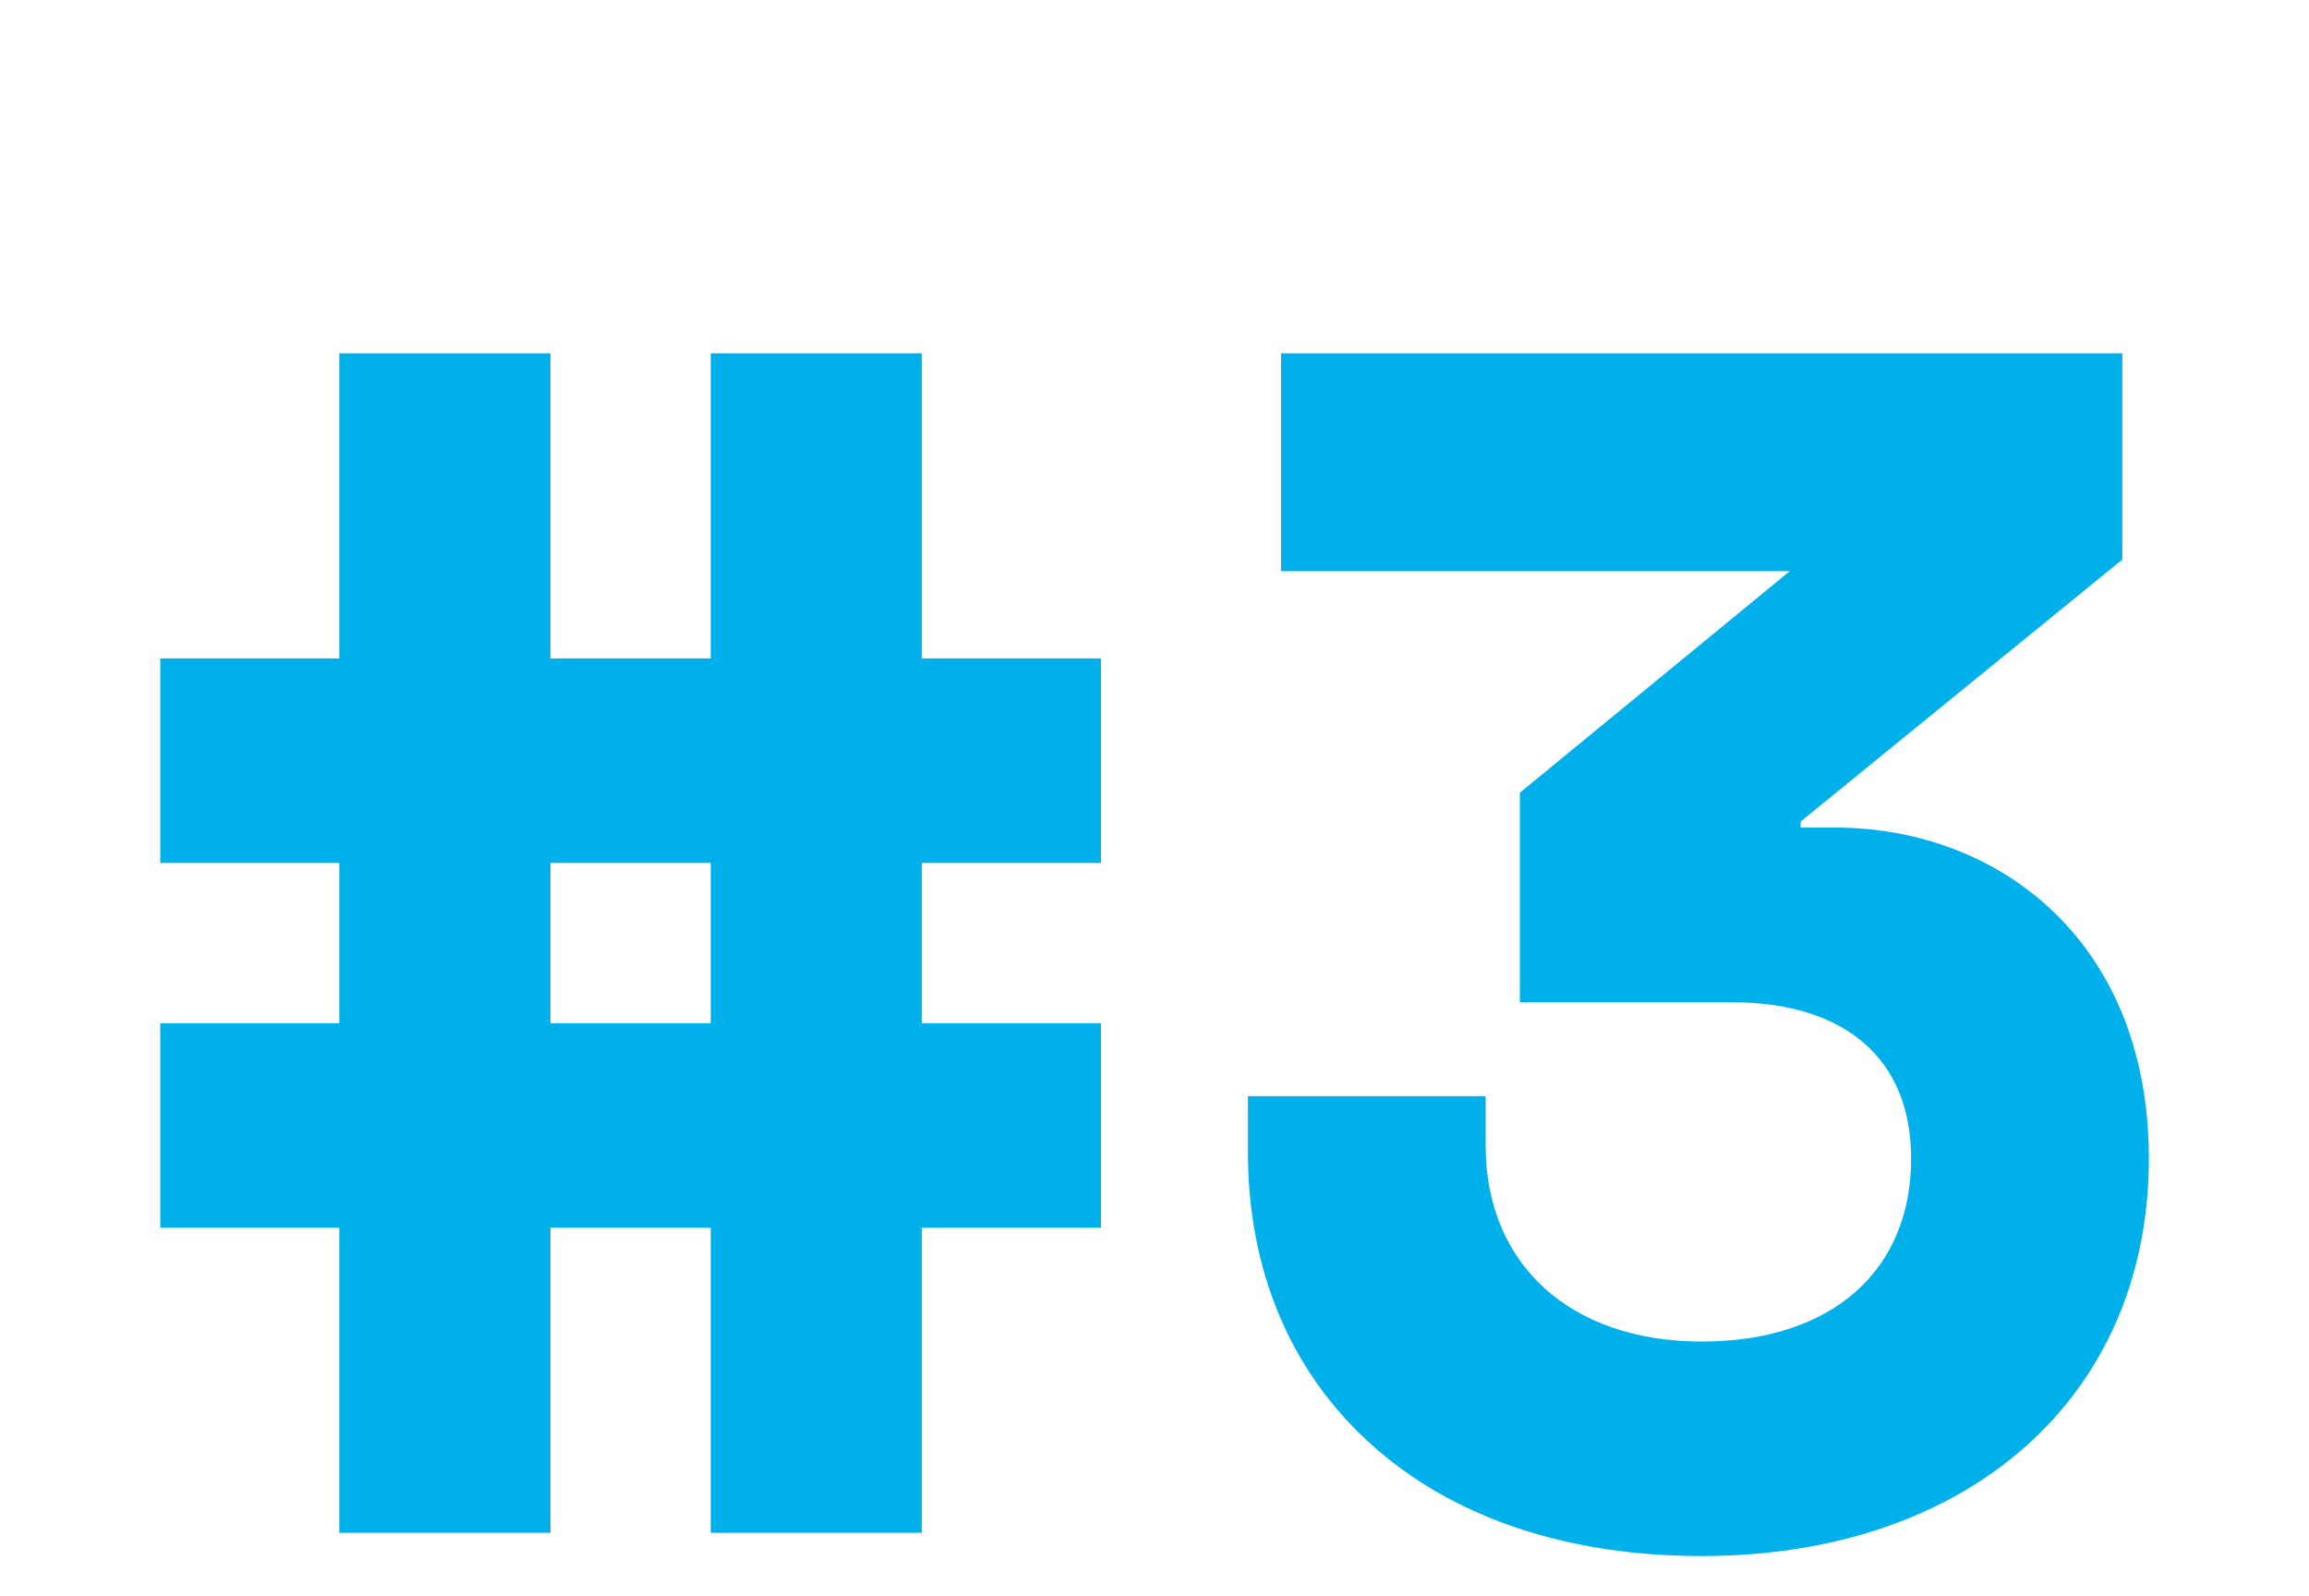
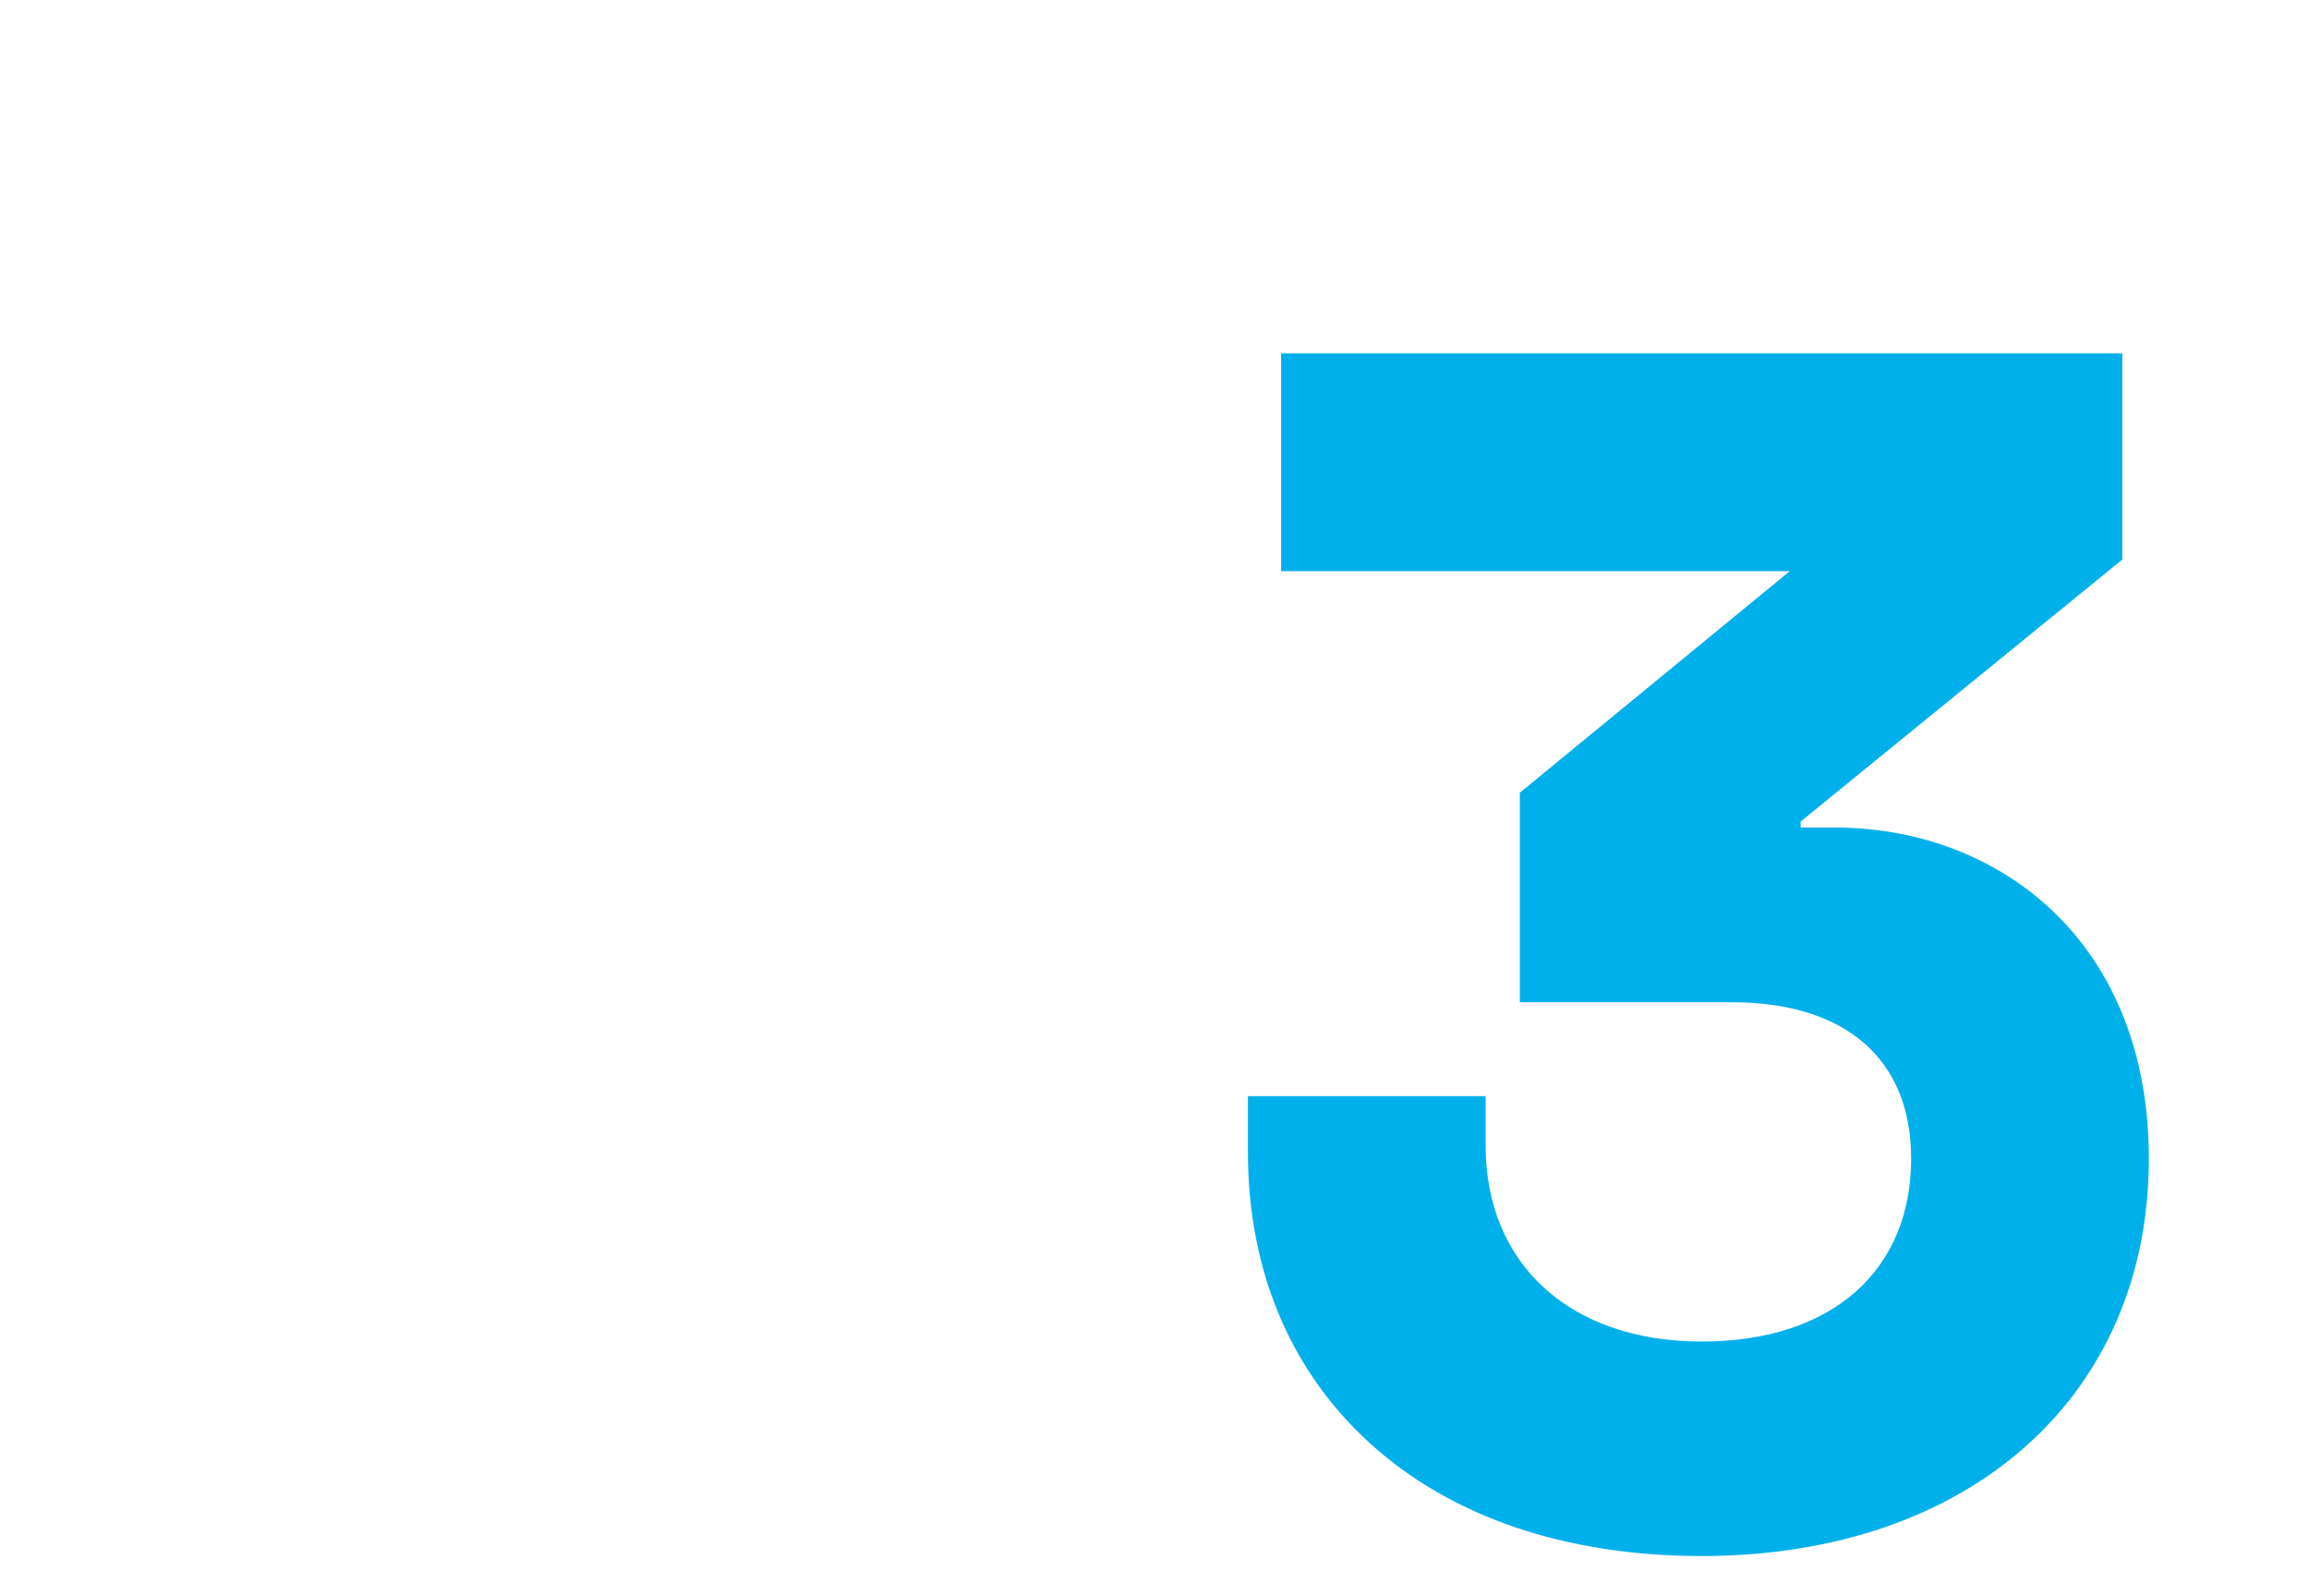
<svg xmlns="http://www.w3.org/2000/svg" id="Ebene_1" data-name="Ebene 1" viewBox="0 0 306.37 211.73">
  <defs>
    <style>
      .cls-1 {
        fill: #00b0ea;
        stroke-width: 0px;
      }
    </style>
  </defs>
-   <path class="cls-1" d="m122.32,203.38h-28.02v-40.48h-21.26v40.48h-28.02v-40.48h-23.76v-27.14h23.76v-21.26h-23.76v-27.14h23.76v-40.48h28.02v40.48h21.26v-40.48h28.02v40.48h23.76v27.14h-23.76v21.26h23.76v27.14h-23.76v40.48Zm-49.28-67.62h21.26v-21.26h-21.26v21.26Z" />
  <path class="cls-1" d="m225.79,206.46c-18.08,0-33.33-5.2-44.1-15.04-10.54-9.62-16.11-22.96-16.11-38.57v-7.41h31.54v6.53c0,15.81,11.25,26.03,28.67,26.03s27.79-9.53,27.79-24.27c0-13.19-8.69-20.75-23.83-20.75h-28.09v-27.8l35.82-29.4h-67.5v-28.9h111.62v27.36l-42.68,34.76v.8h4.47c11.26,0,21.6,3.98,29.11,11.21,8.26,7.95,12.62,19.27,12.62,32.72,0,31.54-23.84,52.73-59.33,52.73Z" />
</svg>